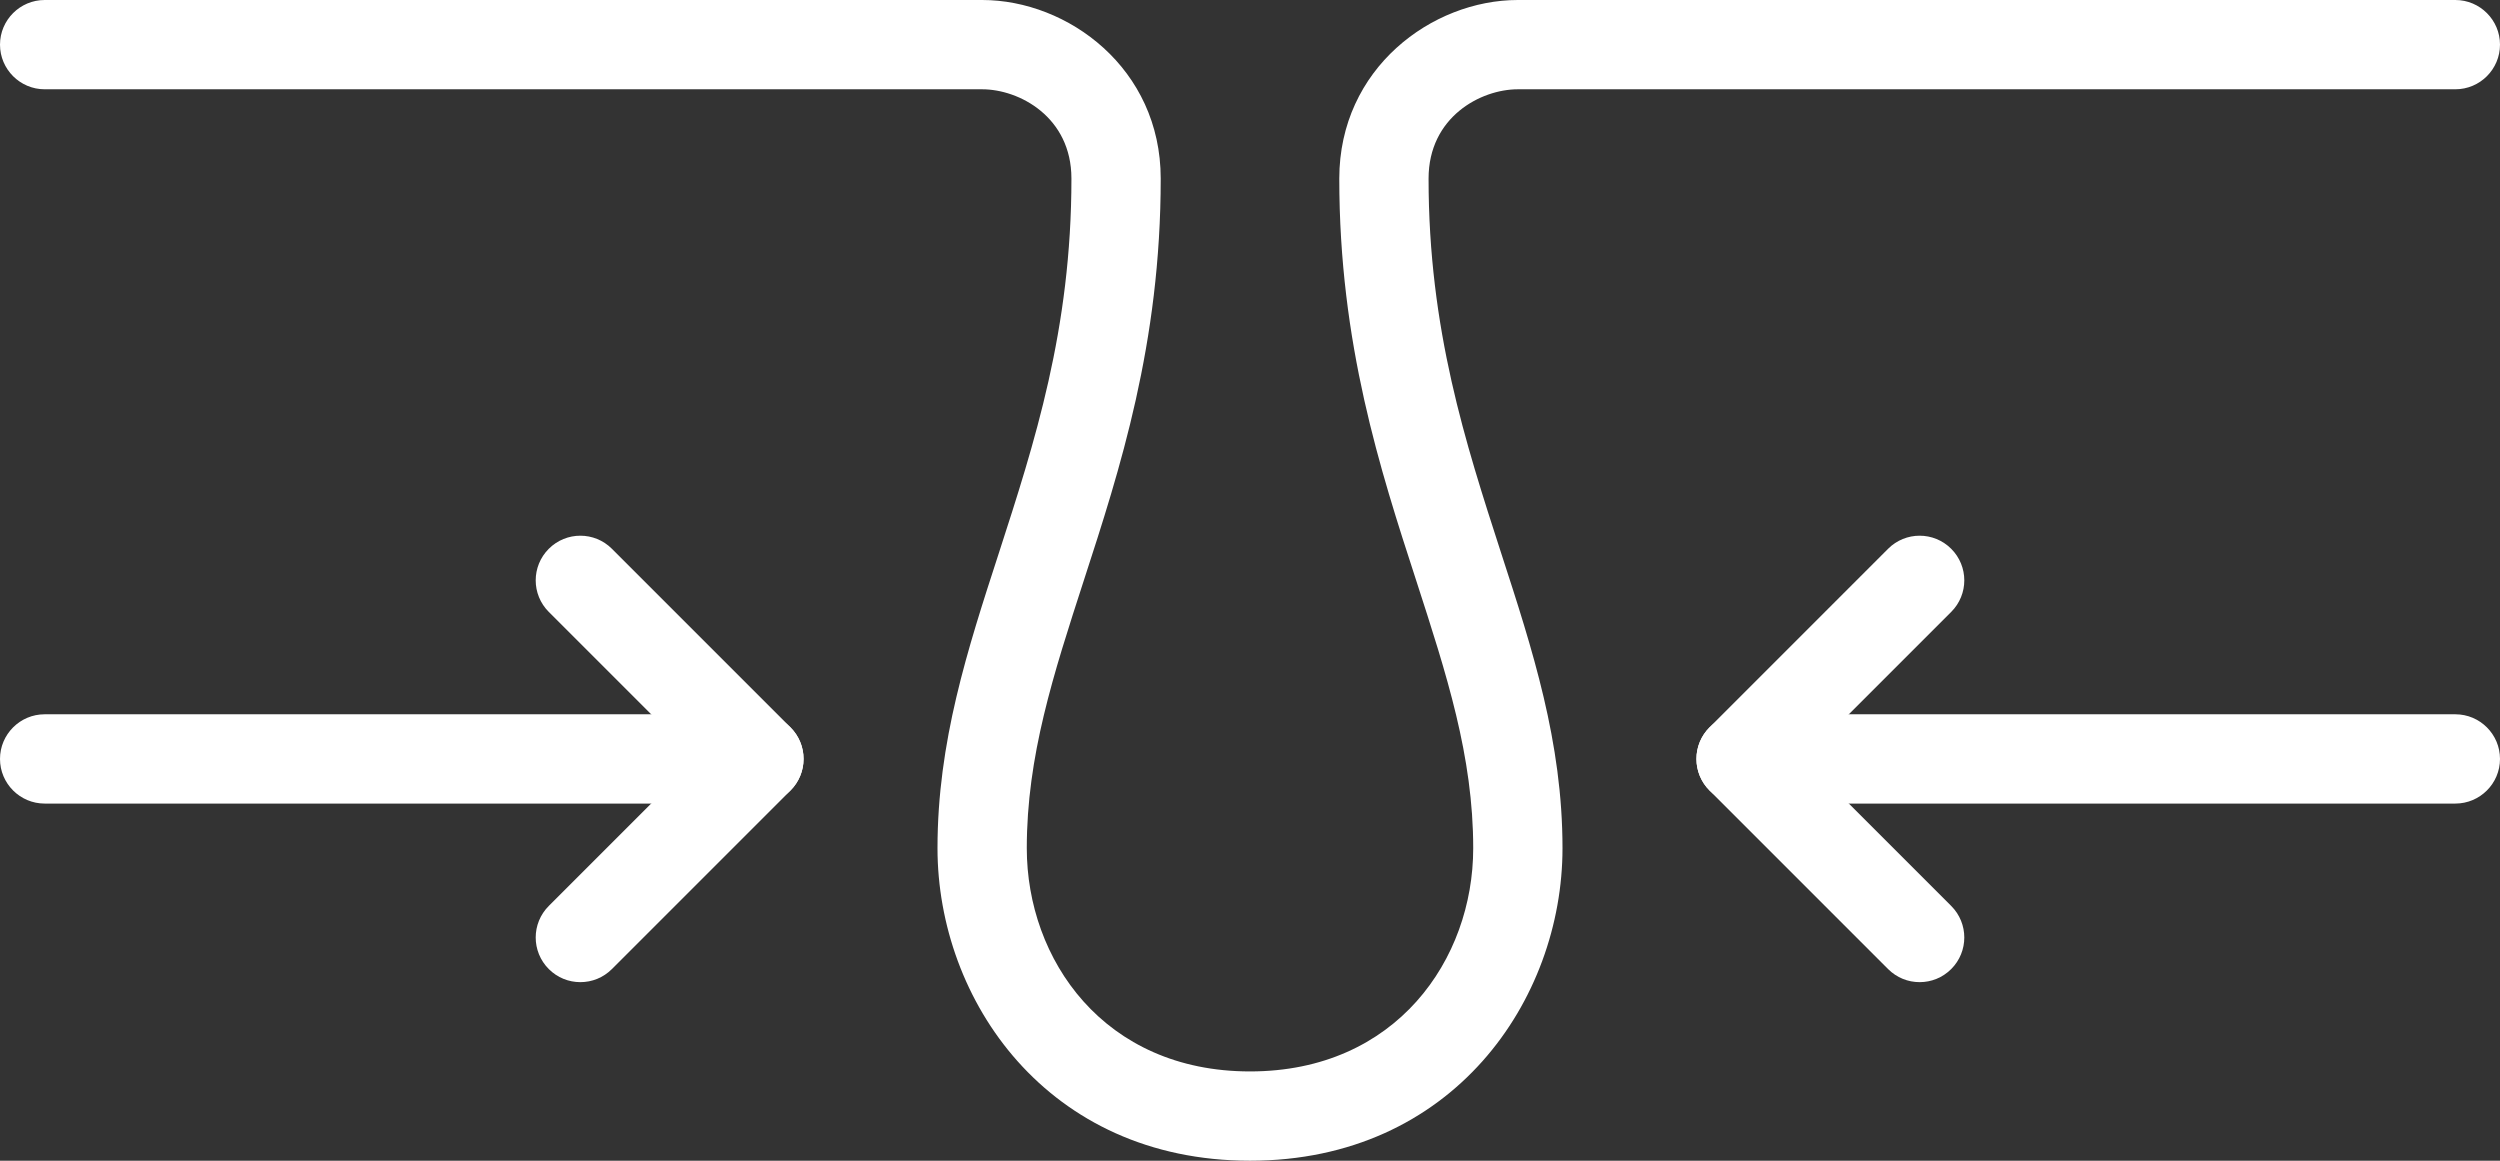
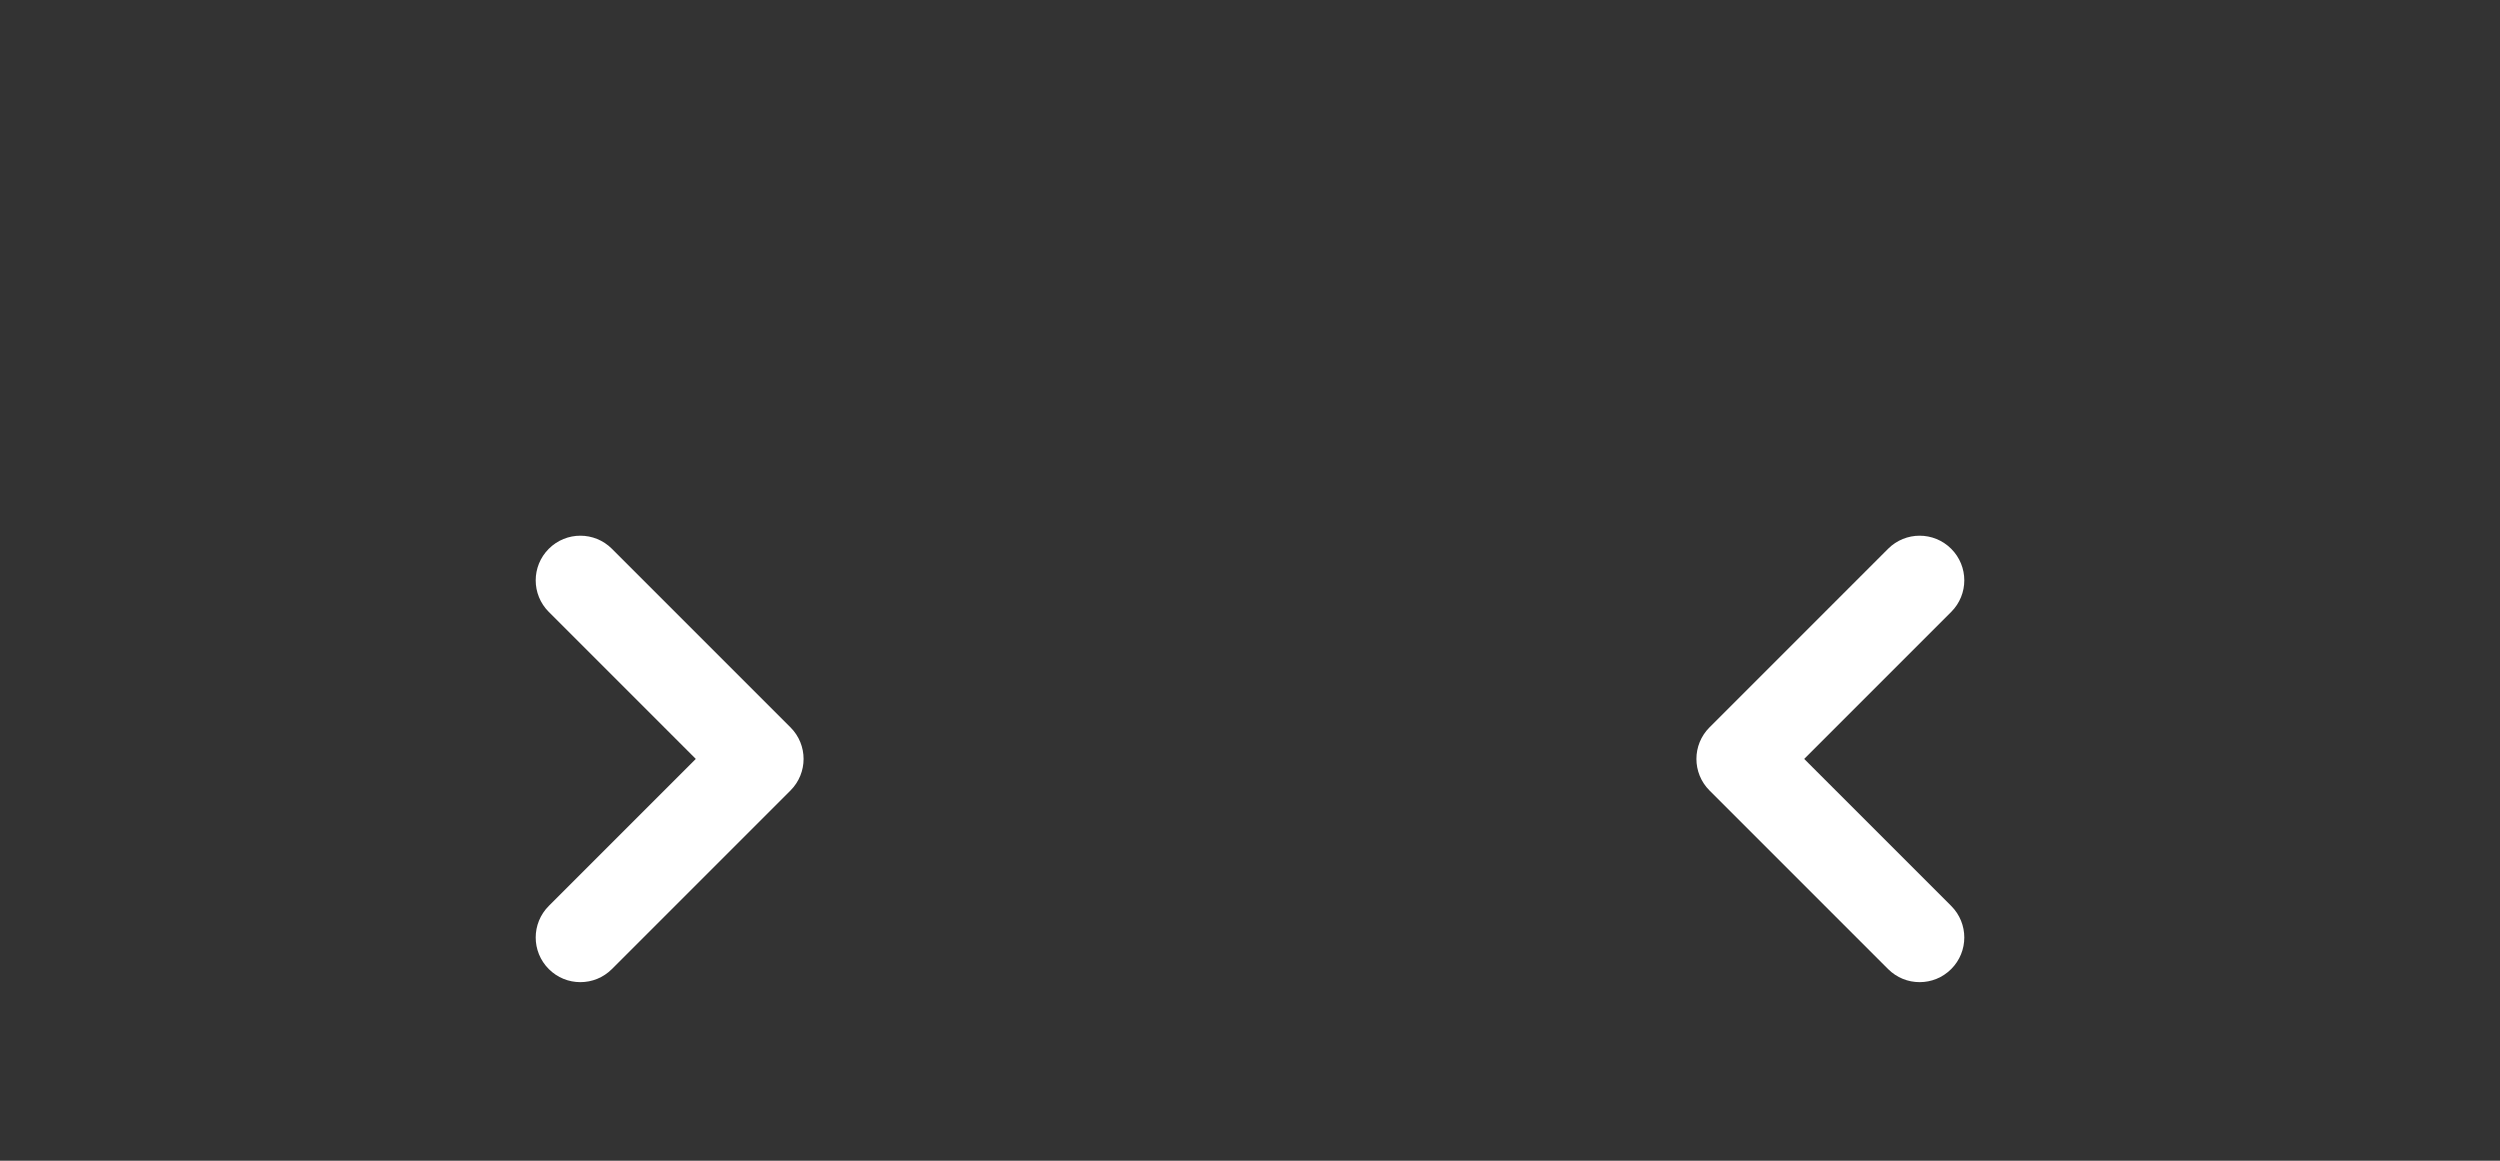
<svg xmlns="http://www.w3.org/2000/svg" fill="#ffffff" height="26" preserveAspectRatio="xMidYMid meet" version="1" viewBox="0.0 0.0 56.0 26.0" width="56" zoomAndPan="magnify">
  <rect x="0.0" y="0.0" width="56.0" height="26.0" fill="#333333" stroke="none" />
  <g id="change1_1">
-     <path d="M 28 26 C 23.453 26 21 22.395 21 19 C 21 16.621 21.668 14.562 22.375 12.387 C 23.172 9.922 24 7.379 24 4 C 24 2.621 22.832 2 22 2 L 1 2 C 0.449 2 0 1.551 0 1 C 0 0.449 0.449 0 1 0 L 22 0 C 23.922 0 26 1.531 26 4 C 26 7.695 25.086 10.516 24.277 13.004 C 23.594 15.113 23 16.938 23 19 C 23 21.484 24.719 24 28 24 C 31.281 24 33 21.484 33 19 C 33 16.938 32.406 15.113 31.723 13.004 C 30.914 10.516 30 7.695 30 4 C 30 1.531 32.078 0 34 0 L 55 0 C 55.551 0 56 0.449 56 1 C 56 1.551 55.551 2 55 2 L 34 2 C 33.168 2 32 2.621 32 4 C 32 7.379 32.828 9.922 33.625 12.387 C 34.332 14.562 35 16.621 35 19 C 35 22.395 32.547 26 28 26" fill="inherit" />
    <path d="M 43 22 C 42.742 22 42.488 21.902 42.293 21.707 L 38.293 17.707 C 37.902 17.316 37.902 16.684 38.293 16.293 L 42.293 12.293 C 42.684 11.902 43.316 11.902 43.707 12.293 C 44.098 12.684 44.098 13.316 43.707 13.707 L 40.414 17 L 43.707 20.293 C 44.098 20.684 44.098 21.316 43.707 21.707 C 43.512 21.902 43.258 22 43 22" fill="inherit" />
    <path d="M 13 22 C 12.742 22 12.488 21.902 12.293 21.707 C 11.902 21.316 11.902 20.684 12.293 20.293 L 15.586 17 L 12.293 13.707 C 11.902 13.316 11.902 12.684 12.293 12.293 C 12.684 11.902 13.316 11.902 13.707 12.293 L 17.707 16.293 C 18.098 16.684 18.098 17.316 17.707 17.707 L 13.707 21.707 C 13.512 21.902 13.258 22 13 22" fill="inherit" />
-     <path d="M 55 18 L 39 18 C 38.449 18 38 17.551 38 17 C 38 16.449 38.449 16 39 16 L 55 16 C 55.551 16 56 16.449 56 17 C 56 17.551 55.551 18 55 18" fill="inherit" />
-     <path d="M 17 18 L 1 18 C 0.449 18 0 17.551 0 17 C 0 16.449 0.449 16 1 16 L 17 16 C 17.551 16 18 16.449 18 17 C 18 17.551 17.551 18 17 18" fill="inherit" />
  </g>
</svg>